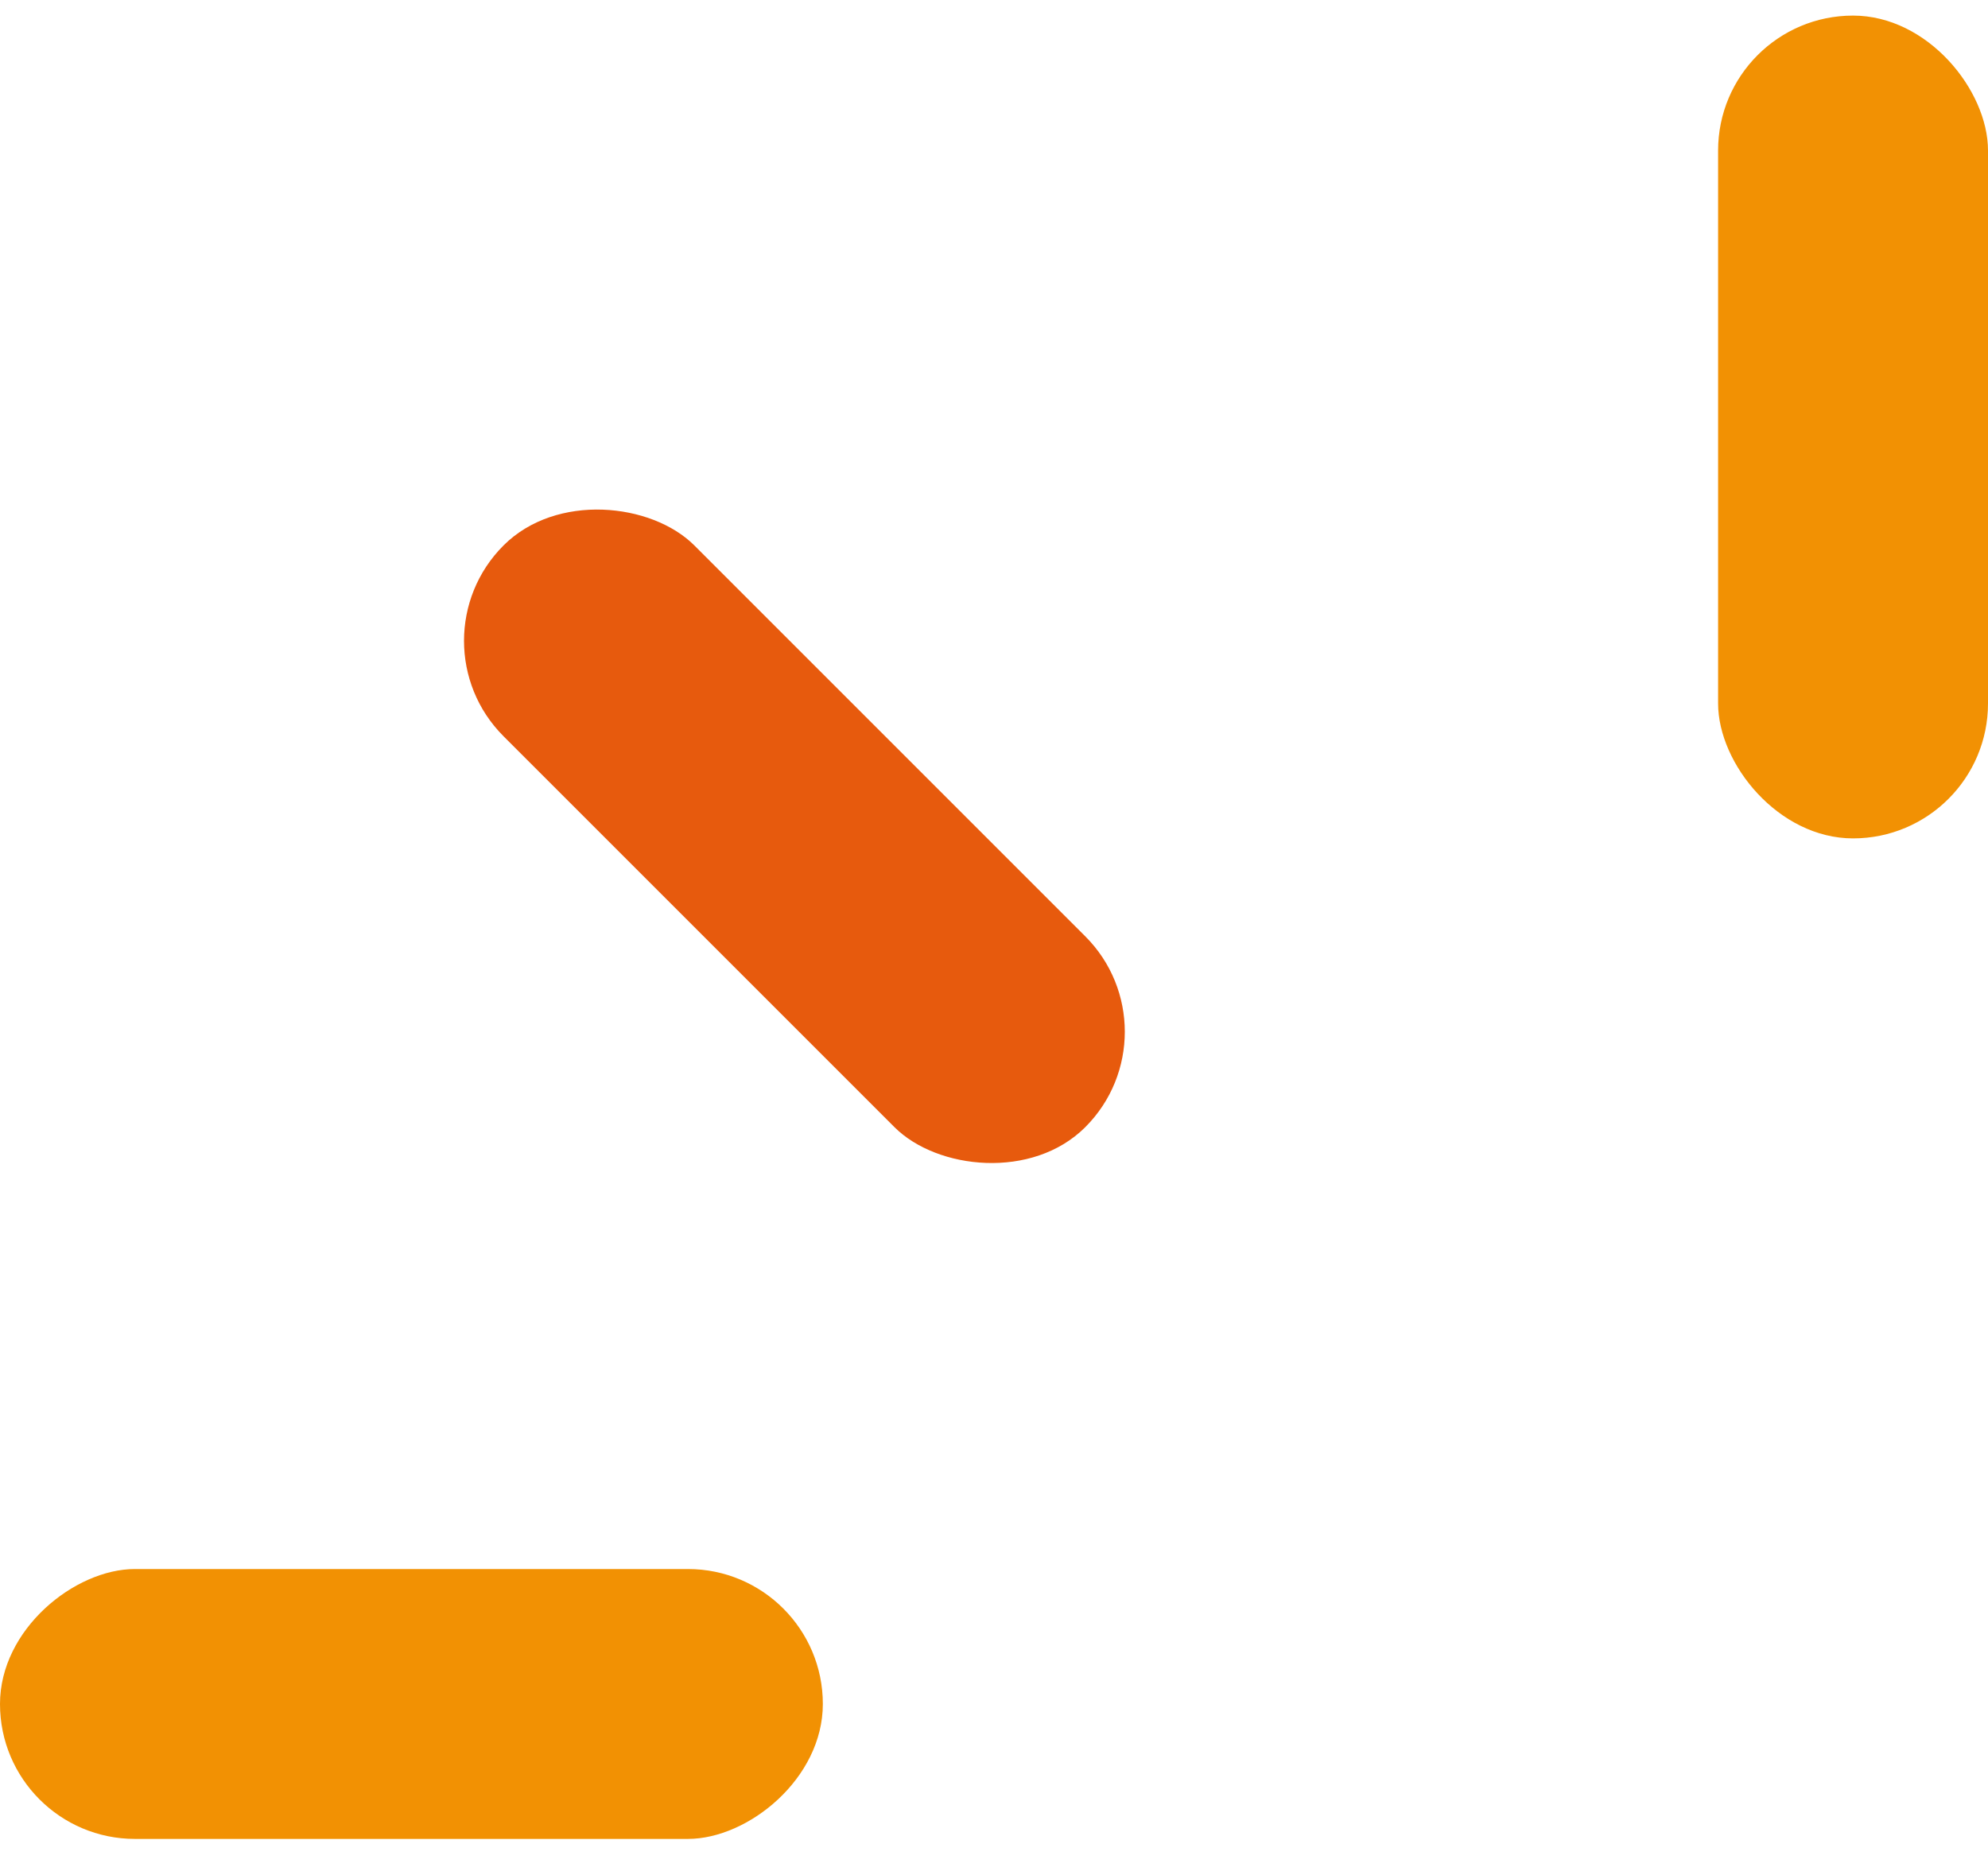
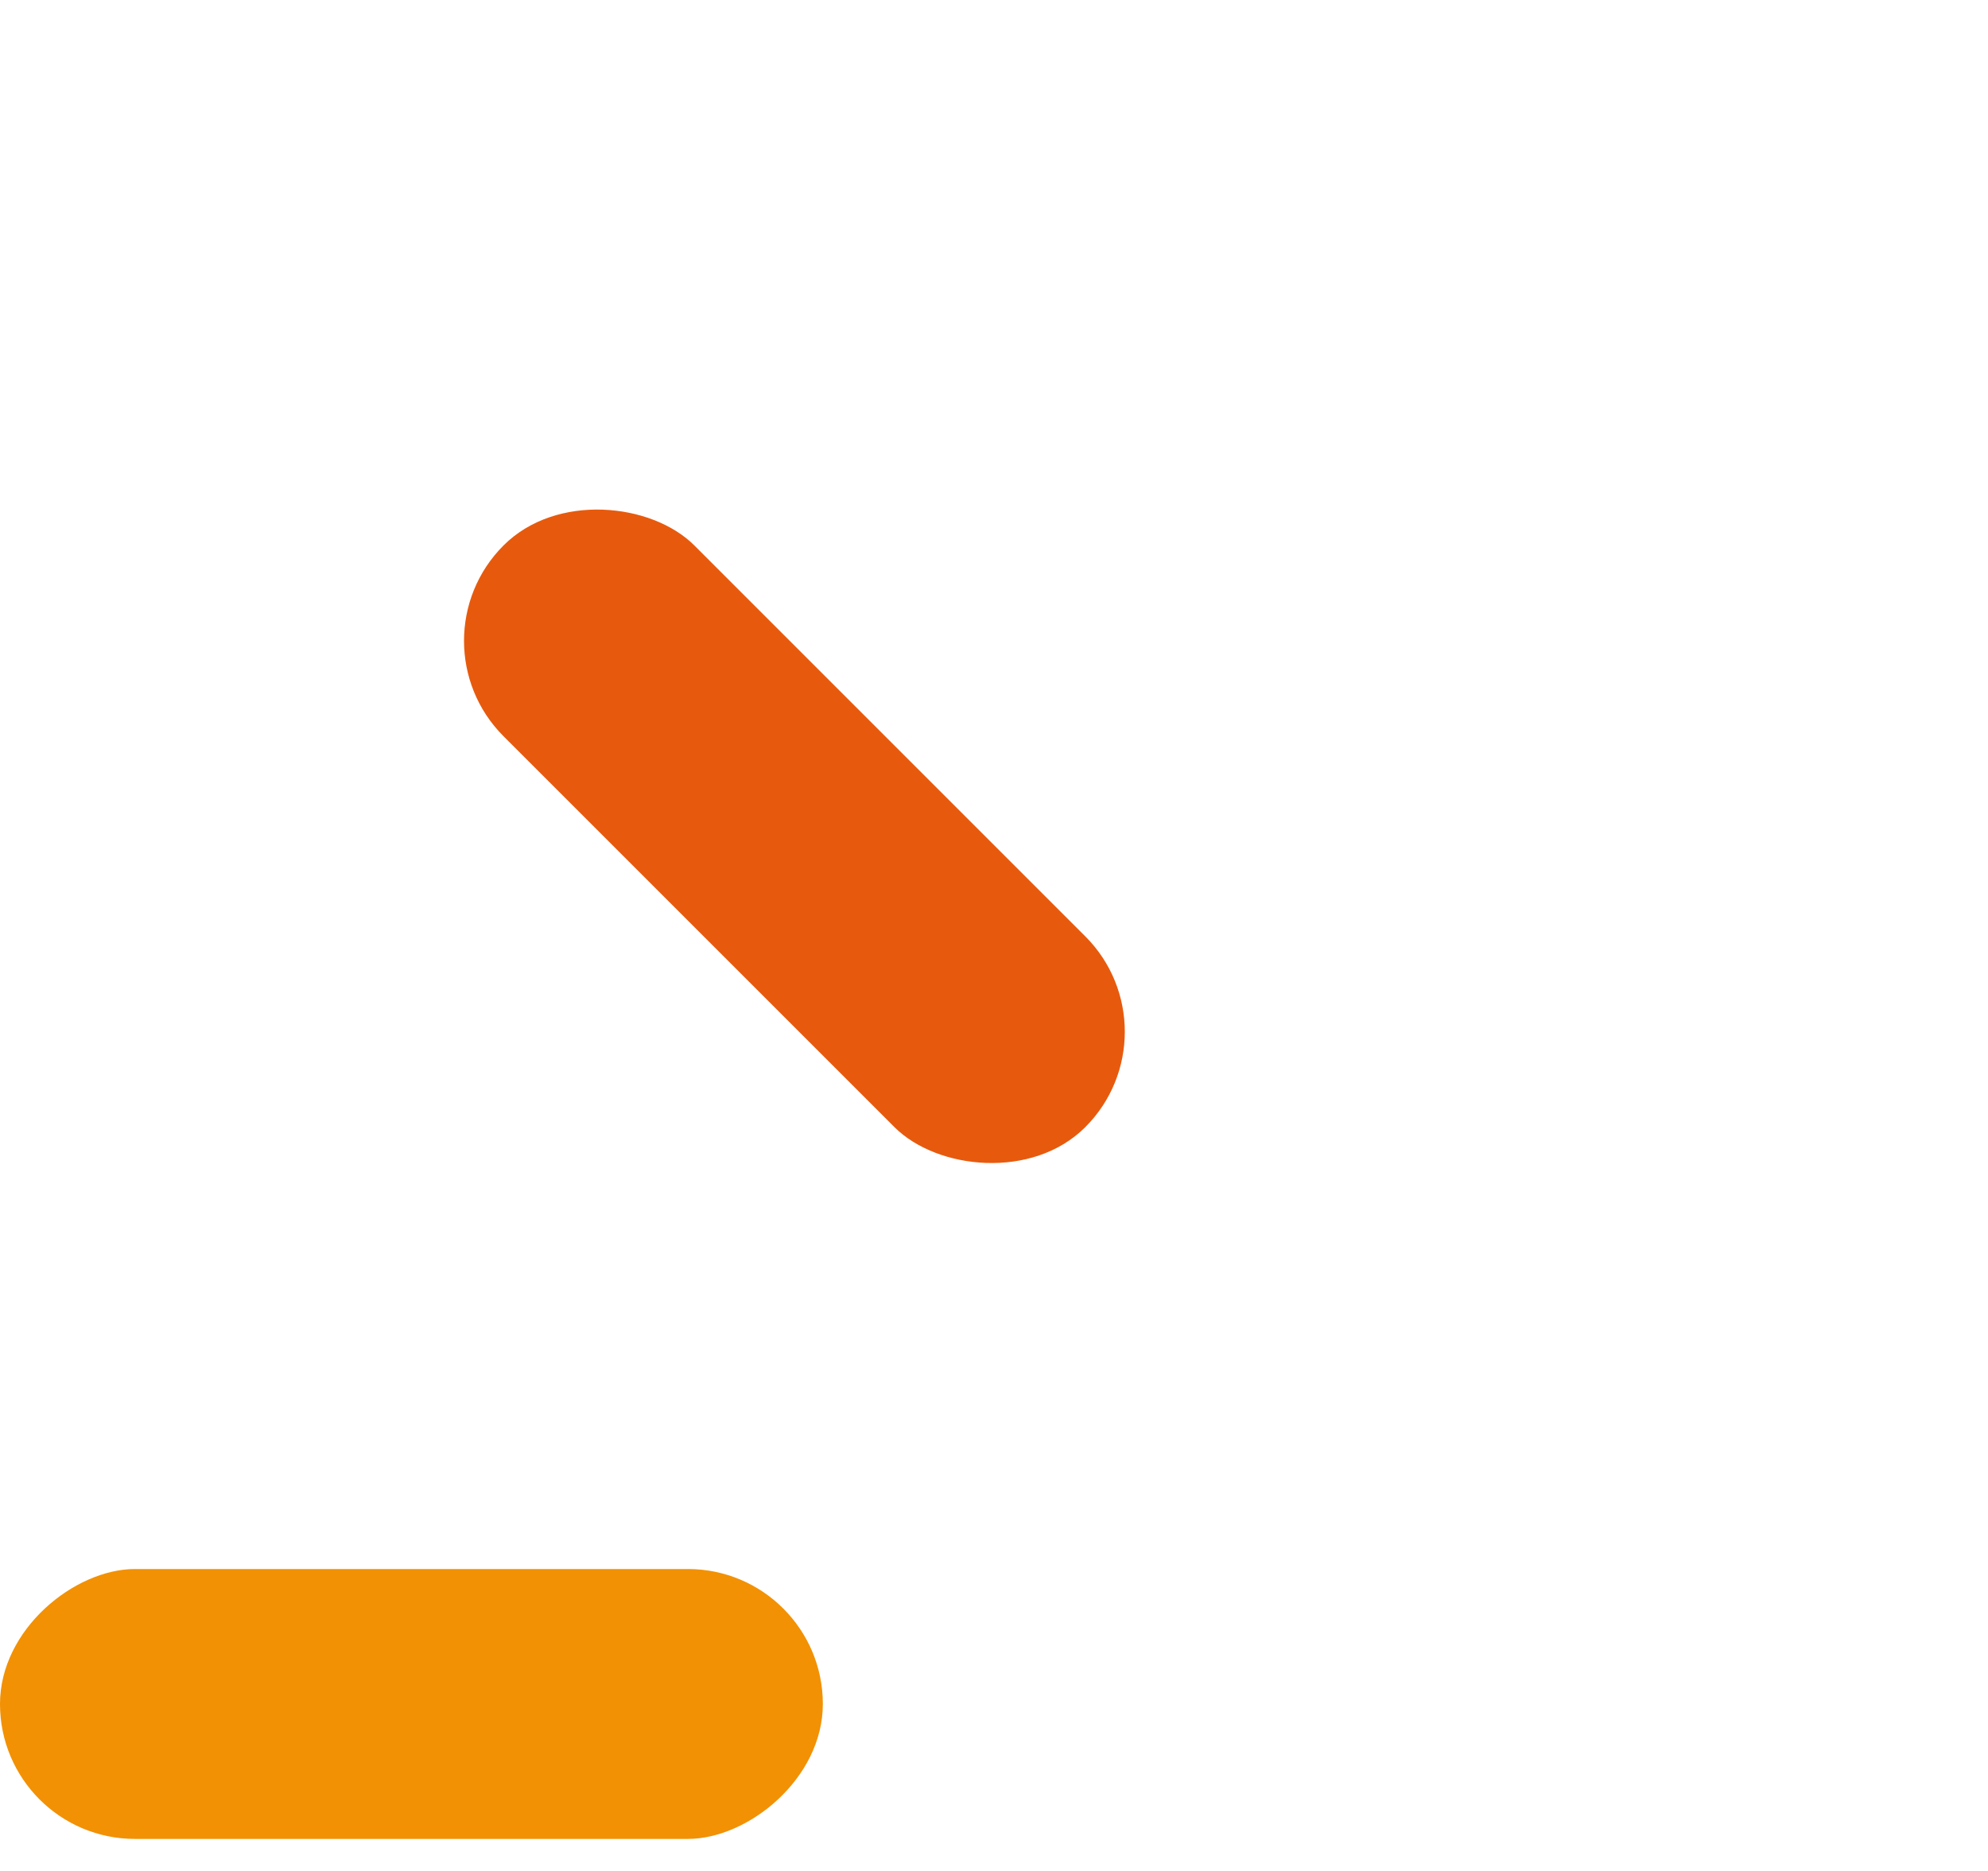
<svg xmlns="http://www.w3.org/2000/svg" width="51" height="48" viewBox="0 0 51 48" fill="none">
-   <rect x="44.076" y="0.4" width="6.924" height="21.109" rx="3.462" fill="#F29103" />
  <rect y="47.178" width="6.924" height="21.109" rx="3.462" transform="rotate(-90 0 47.178)" fill="#F29103" />
  <rect width="6.924" height="21.109" rx="3.462" transform="matrix(0.707 -0.707 0.707 0.707 10.47 16.441)" fill="#E75A0D" />
</svg>